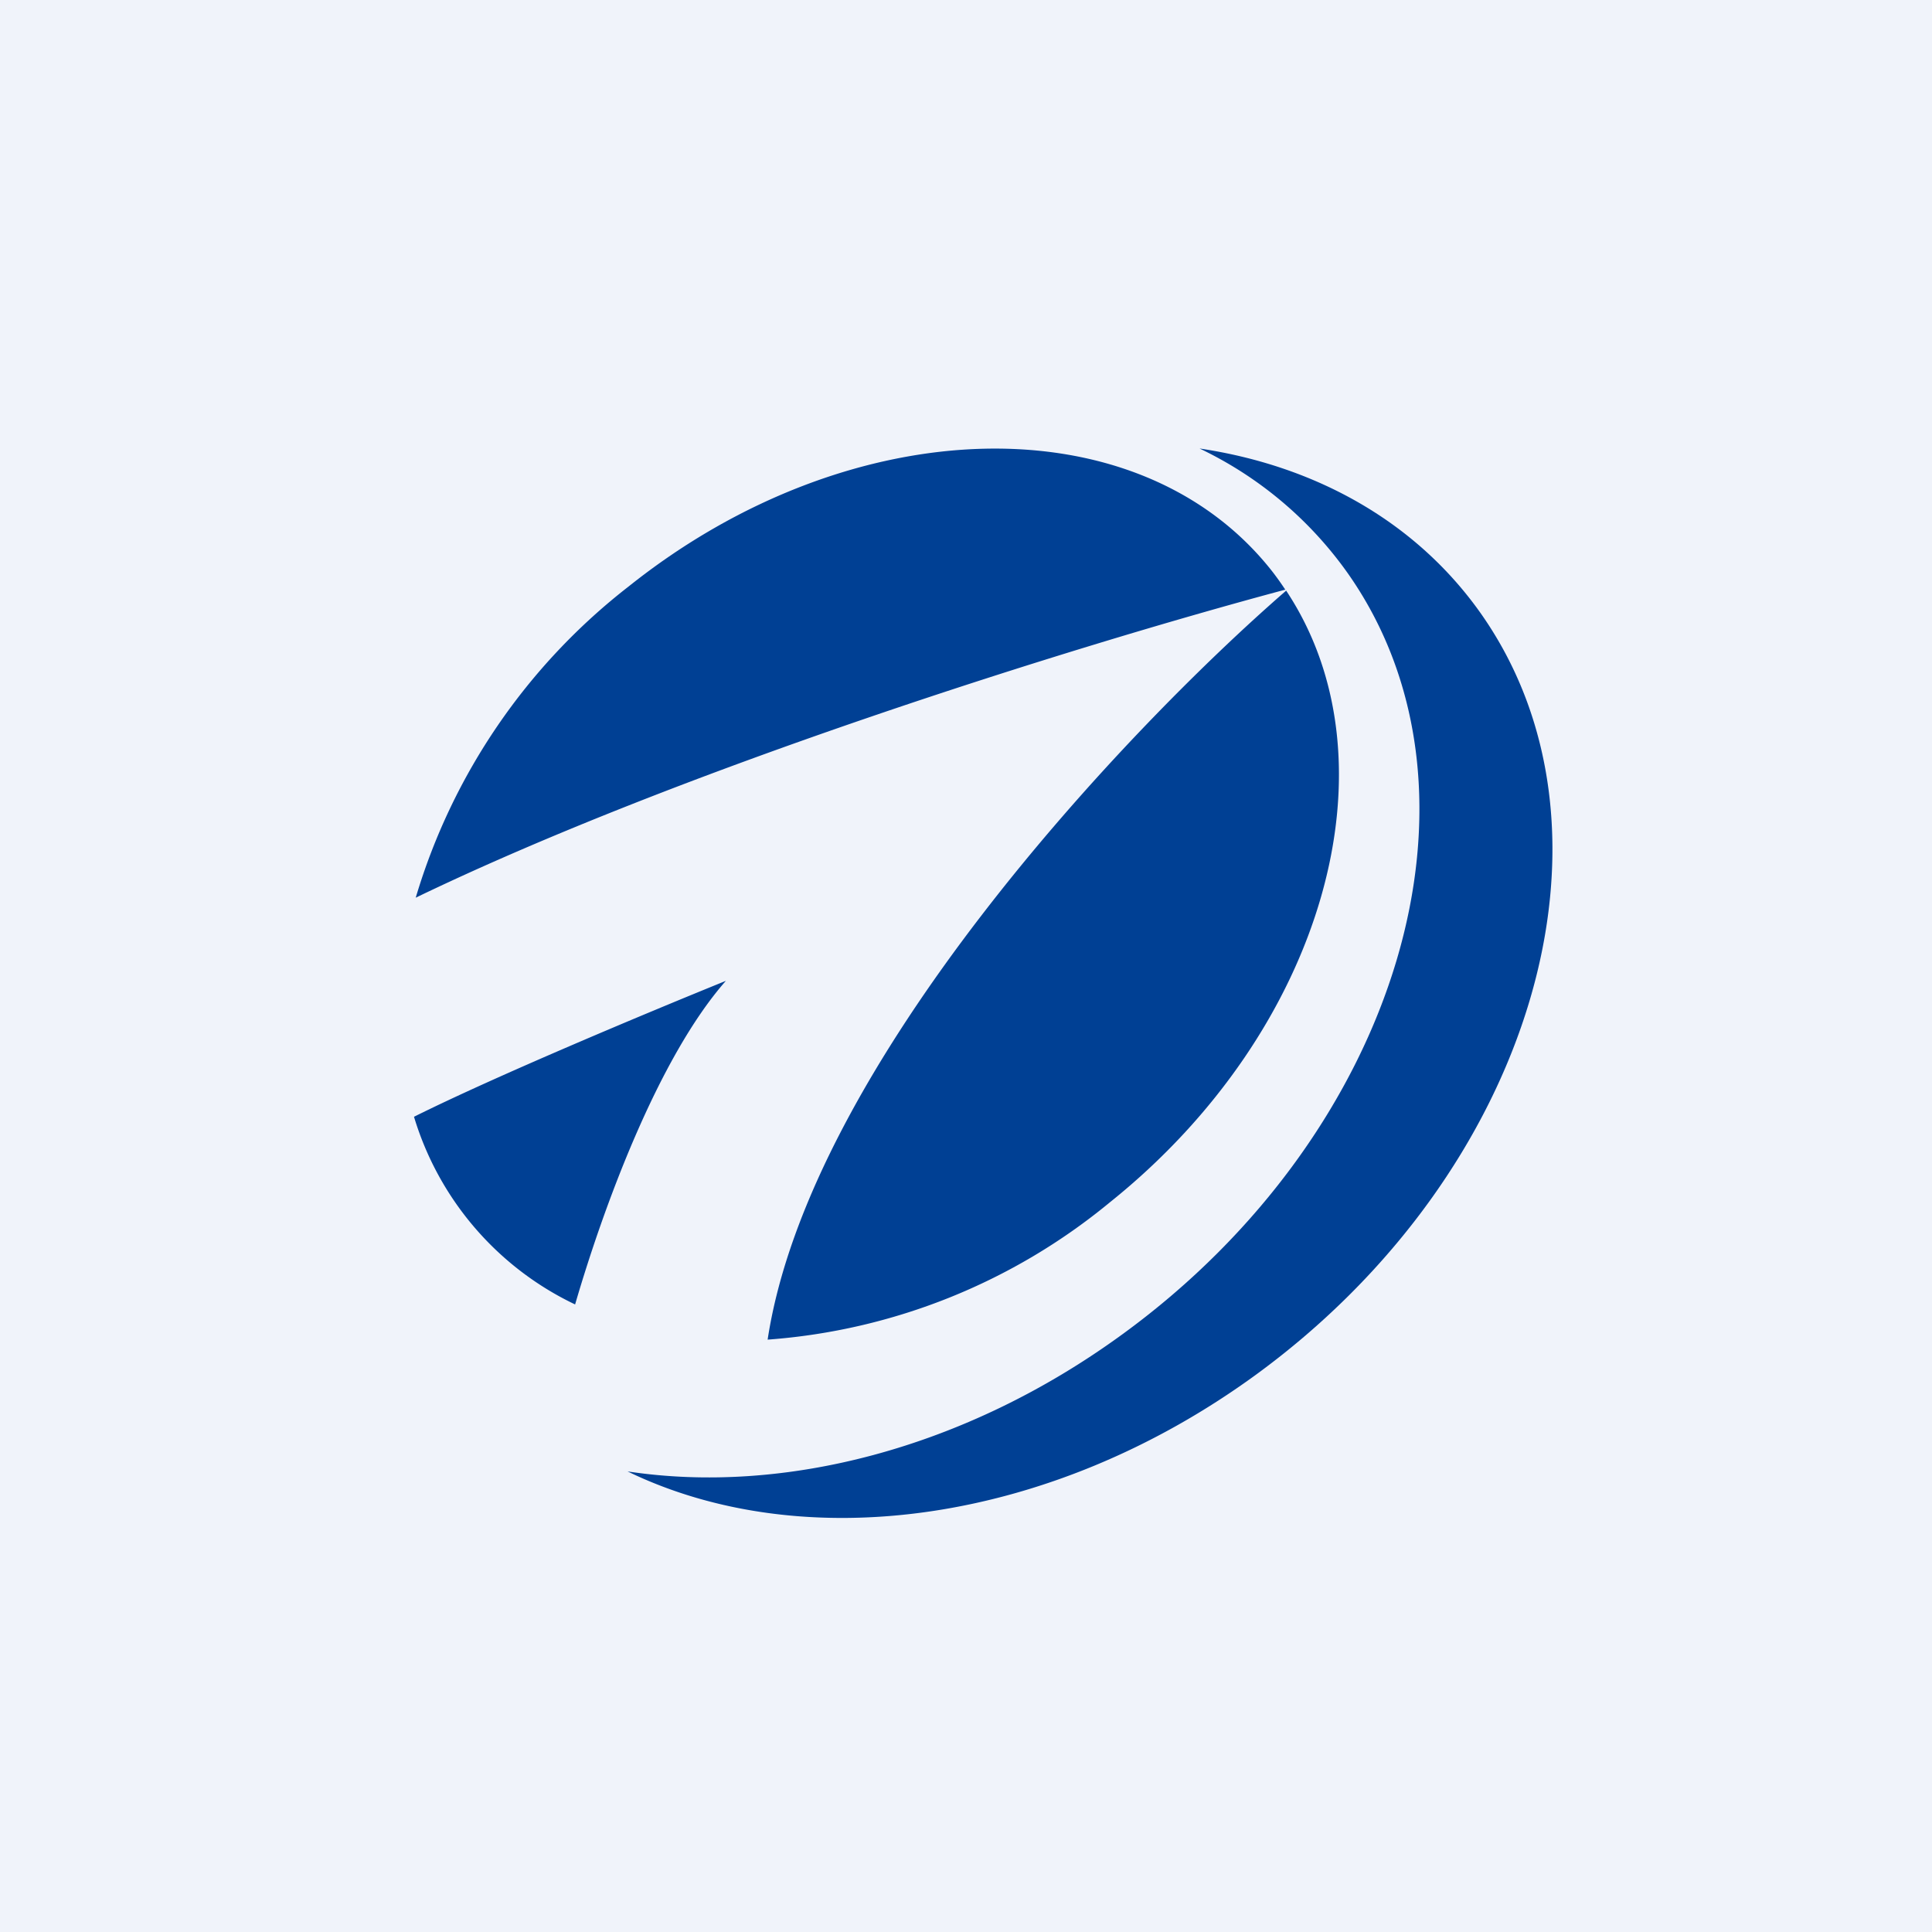
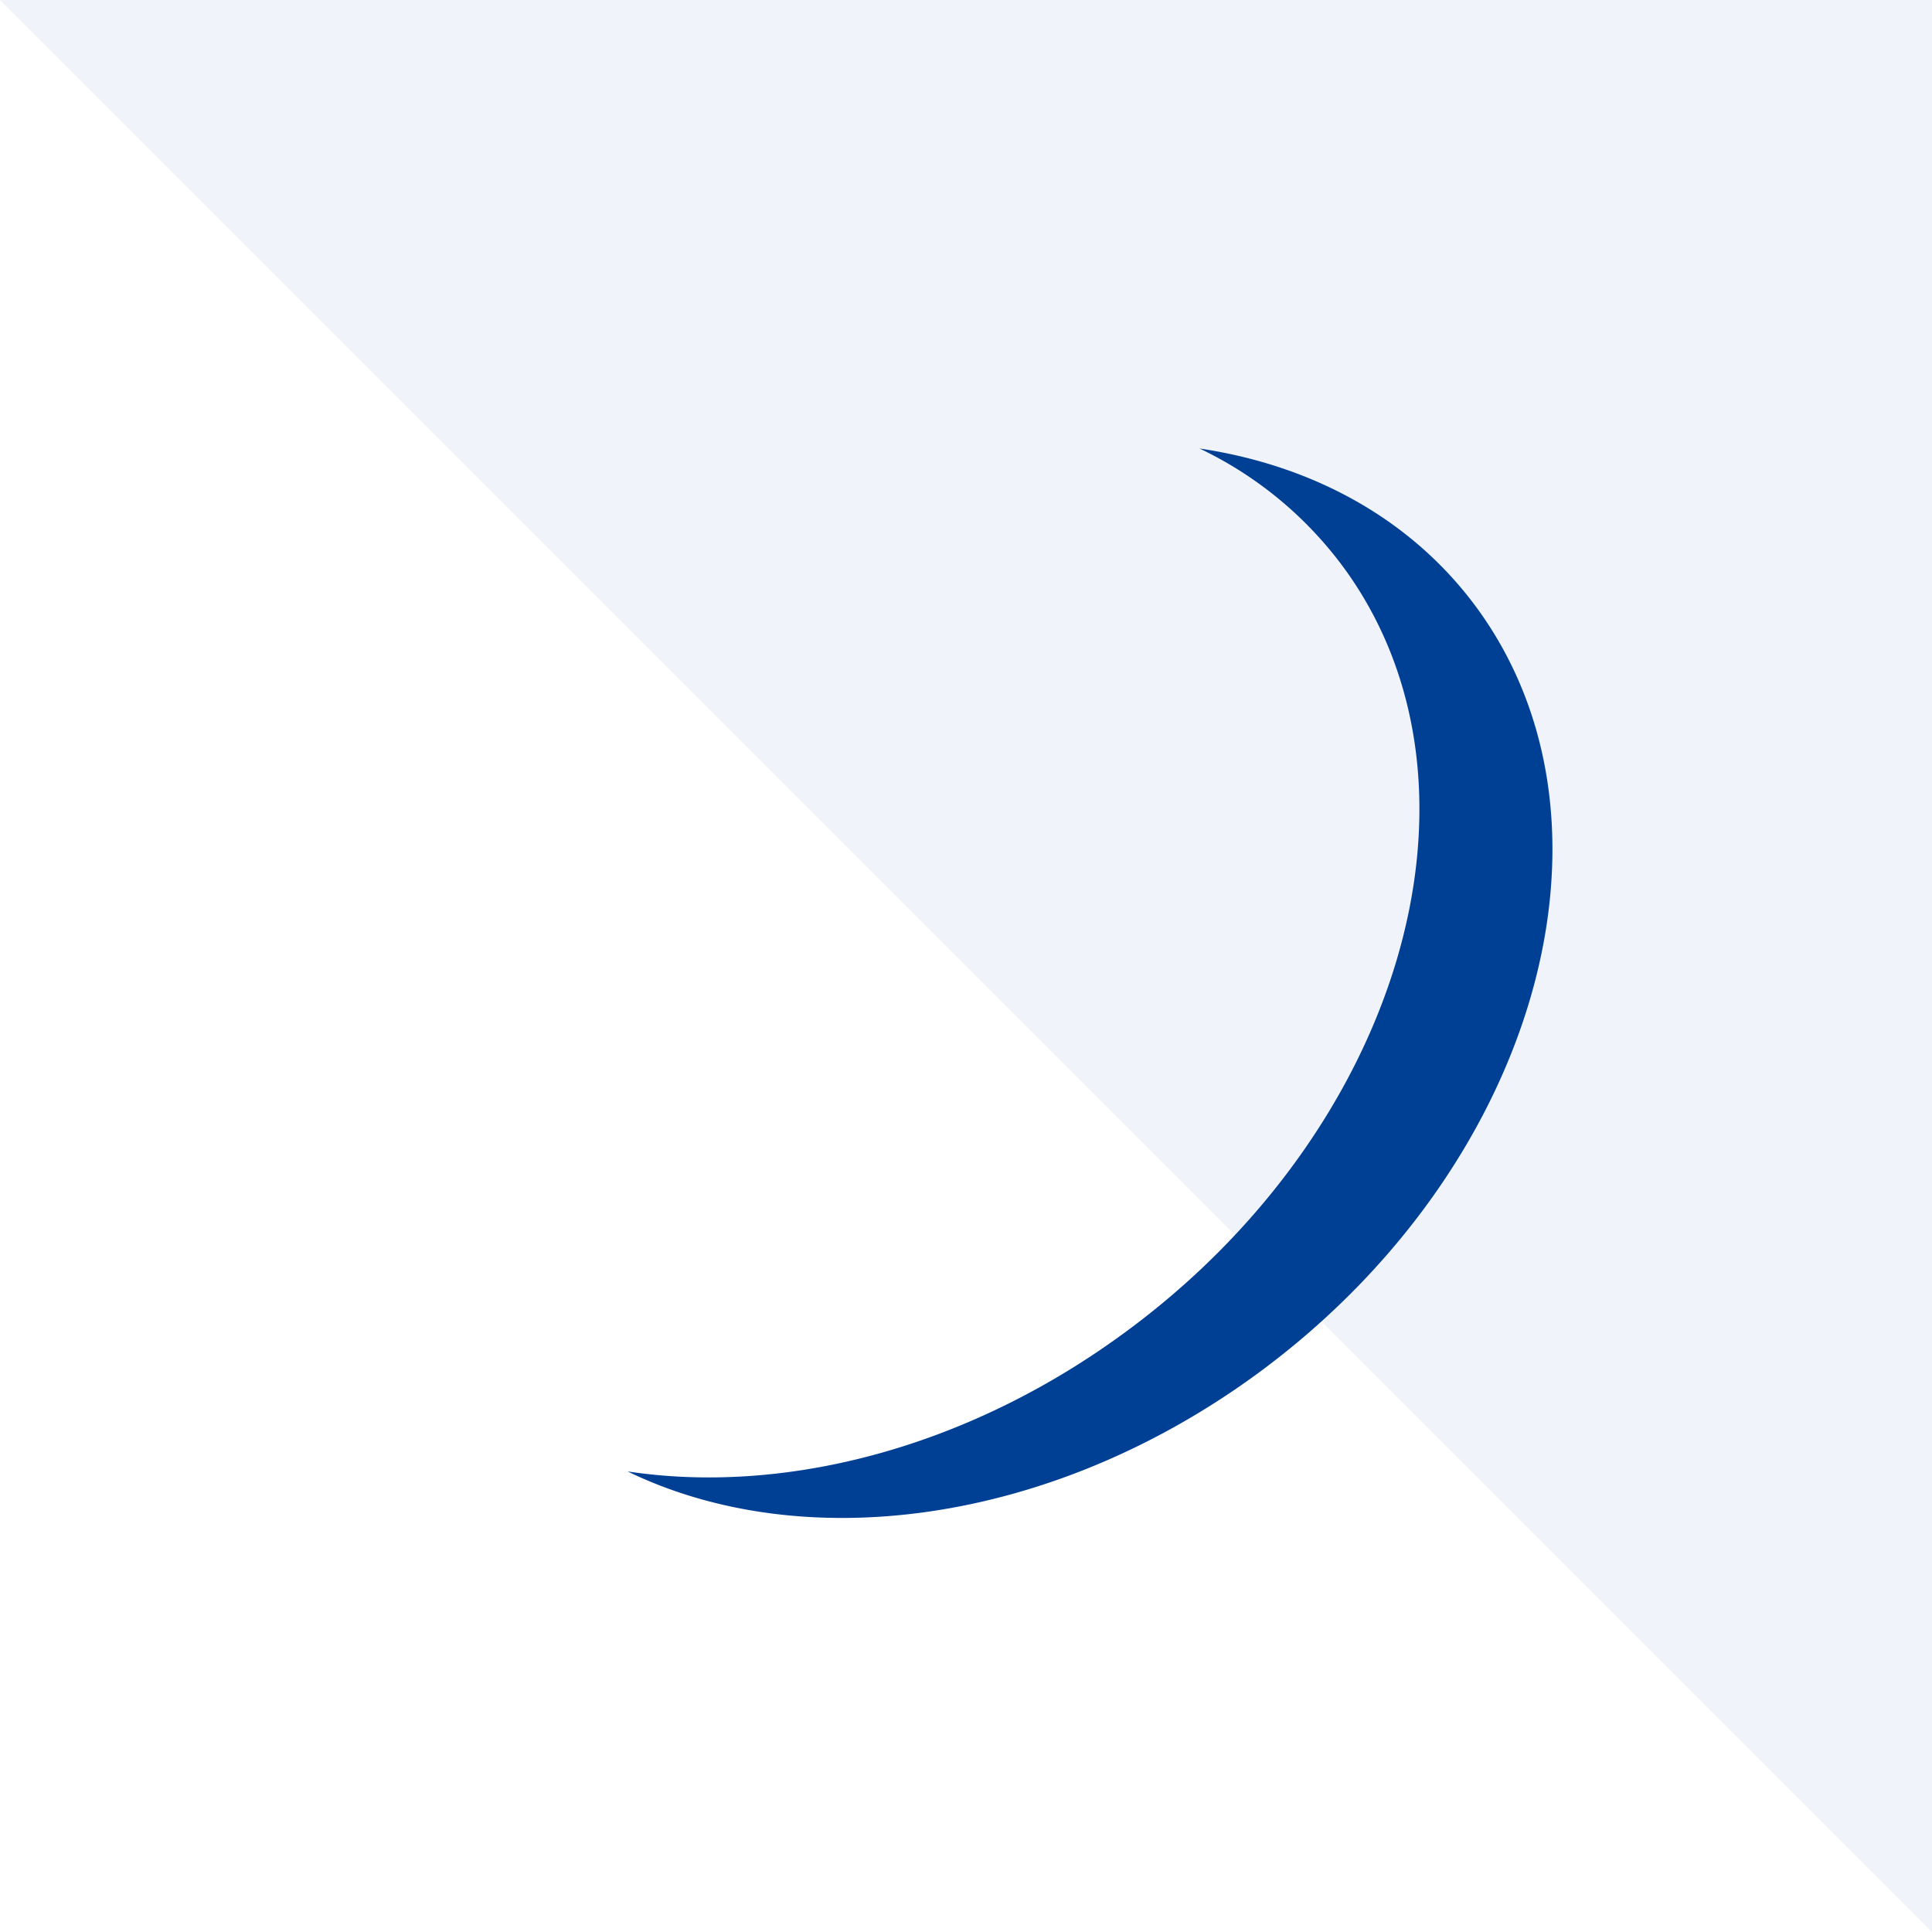
<svg xmlns="http://www.w3.org/2000/svg" width="56" height="56" viewBox="0 0 56 56">
-   <path fill="#F0F3FA" d="M0 0h56v56H0z" />
-   <path d="M37.26 17.1a8.72 8.72 0 0 0-.37-.52c-3.85-4.93-12.21-4.74-18.67.42a17.87 17.87 0 0 0-6.17 9.02c7.65-3.69 18.86-7.23 25.21-8.93Zm.02.02c-4.7 4.08-13.82 13.76-15.03 21.71a17.6 17.6 0 0 0 9.92-3.98c6.22-4.98 8.41-12.76 5.11-17.73ZM16.67 37.81c.8-2.75 2.39-7.13 4.37-9.38-2.34.95-6.67 2.76-9.04 3.94a8.85 8.85 0 0 0 4.67 5.44Z" fill="#004094" />
+   <path fill="#F0F3FA" d="M0 0h56v56z" />
  <path d="M32.54 38.67c8.03-5.85 10.96-15.7 6.55-22.02A11.12 11.12 0 0 0 34.77 13c3.36.5 6.29 2.12 8.18 4.82 4.4 6.31 1.48 16.17-6.55 22.03-6 4.37-13.14 5.26-18.21 2.8 4.49.68 9.76-.63 14.35-3.98Z" fill="#004094" />
</svg>